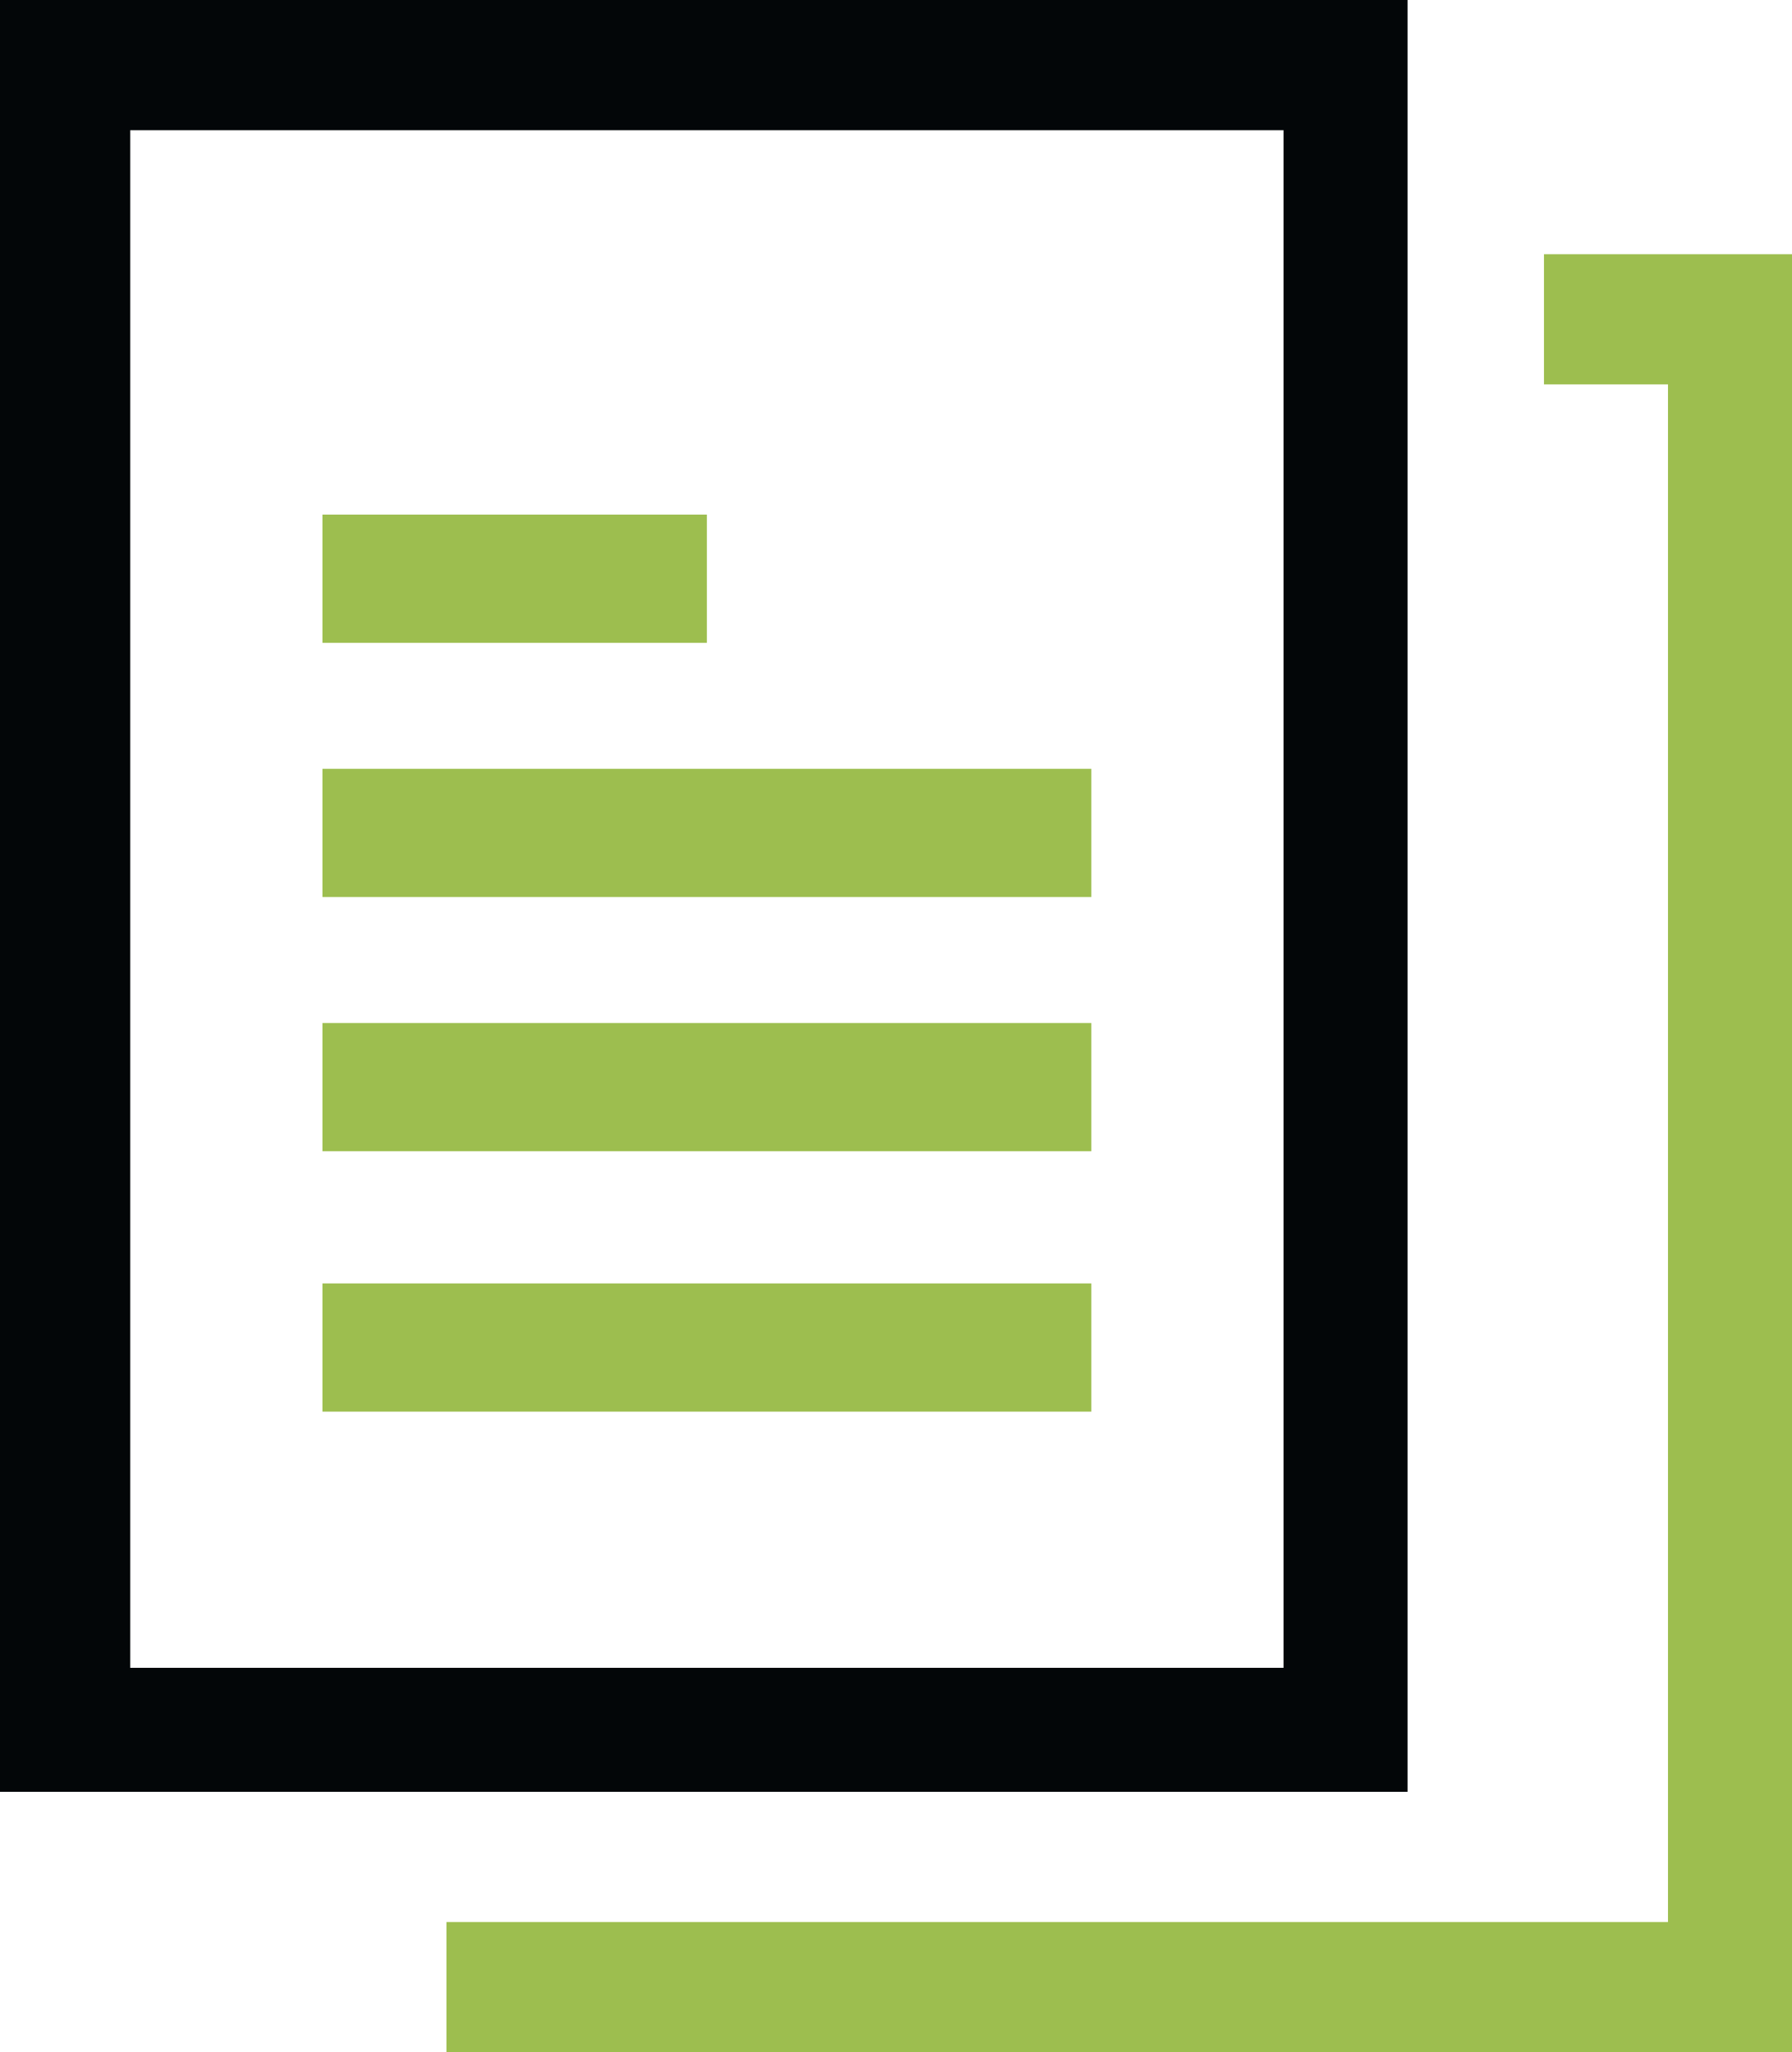
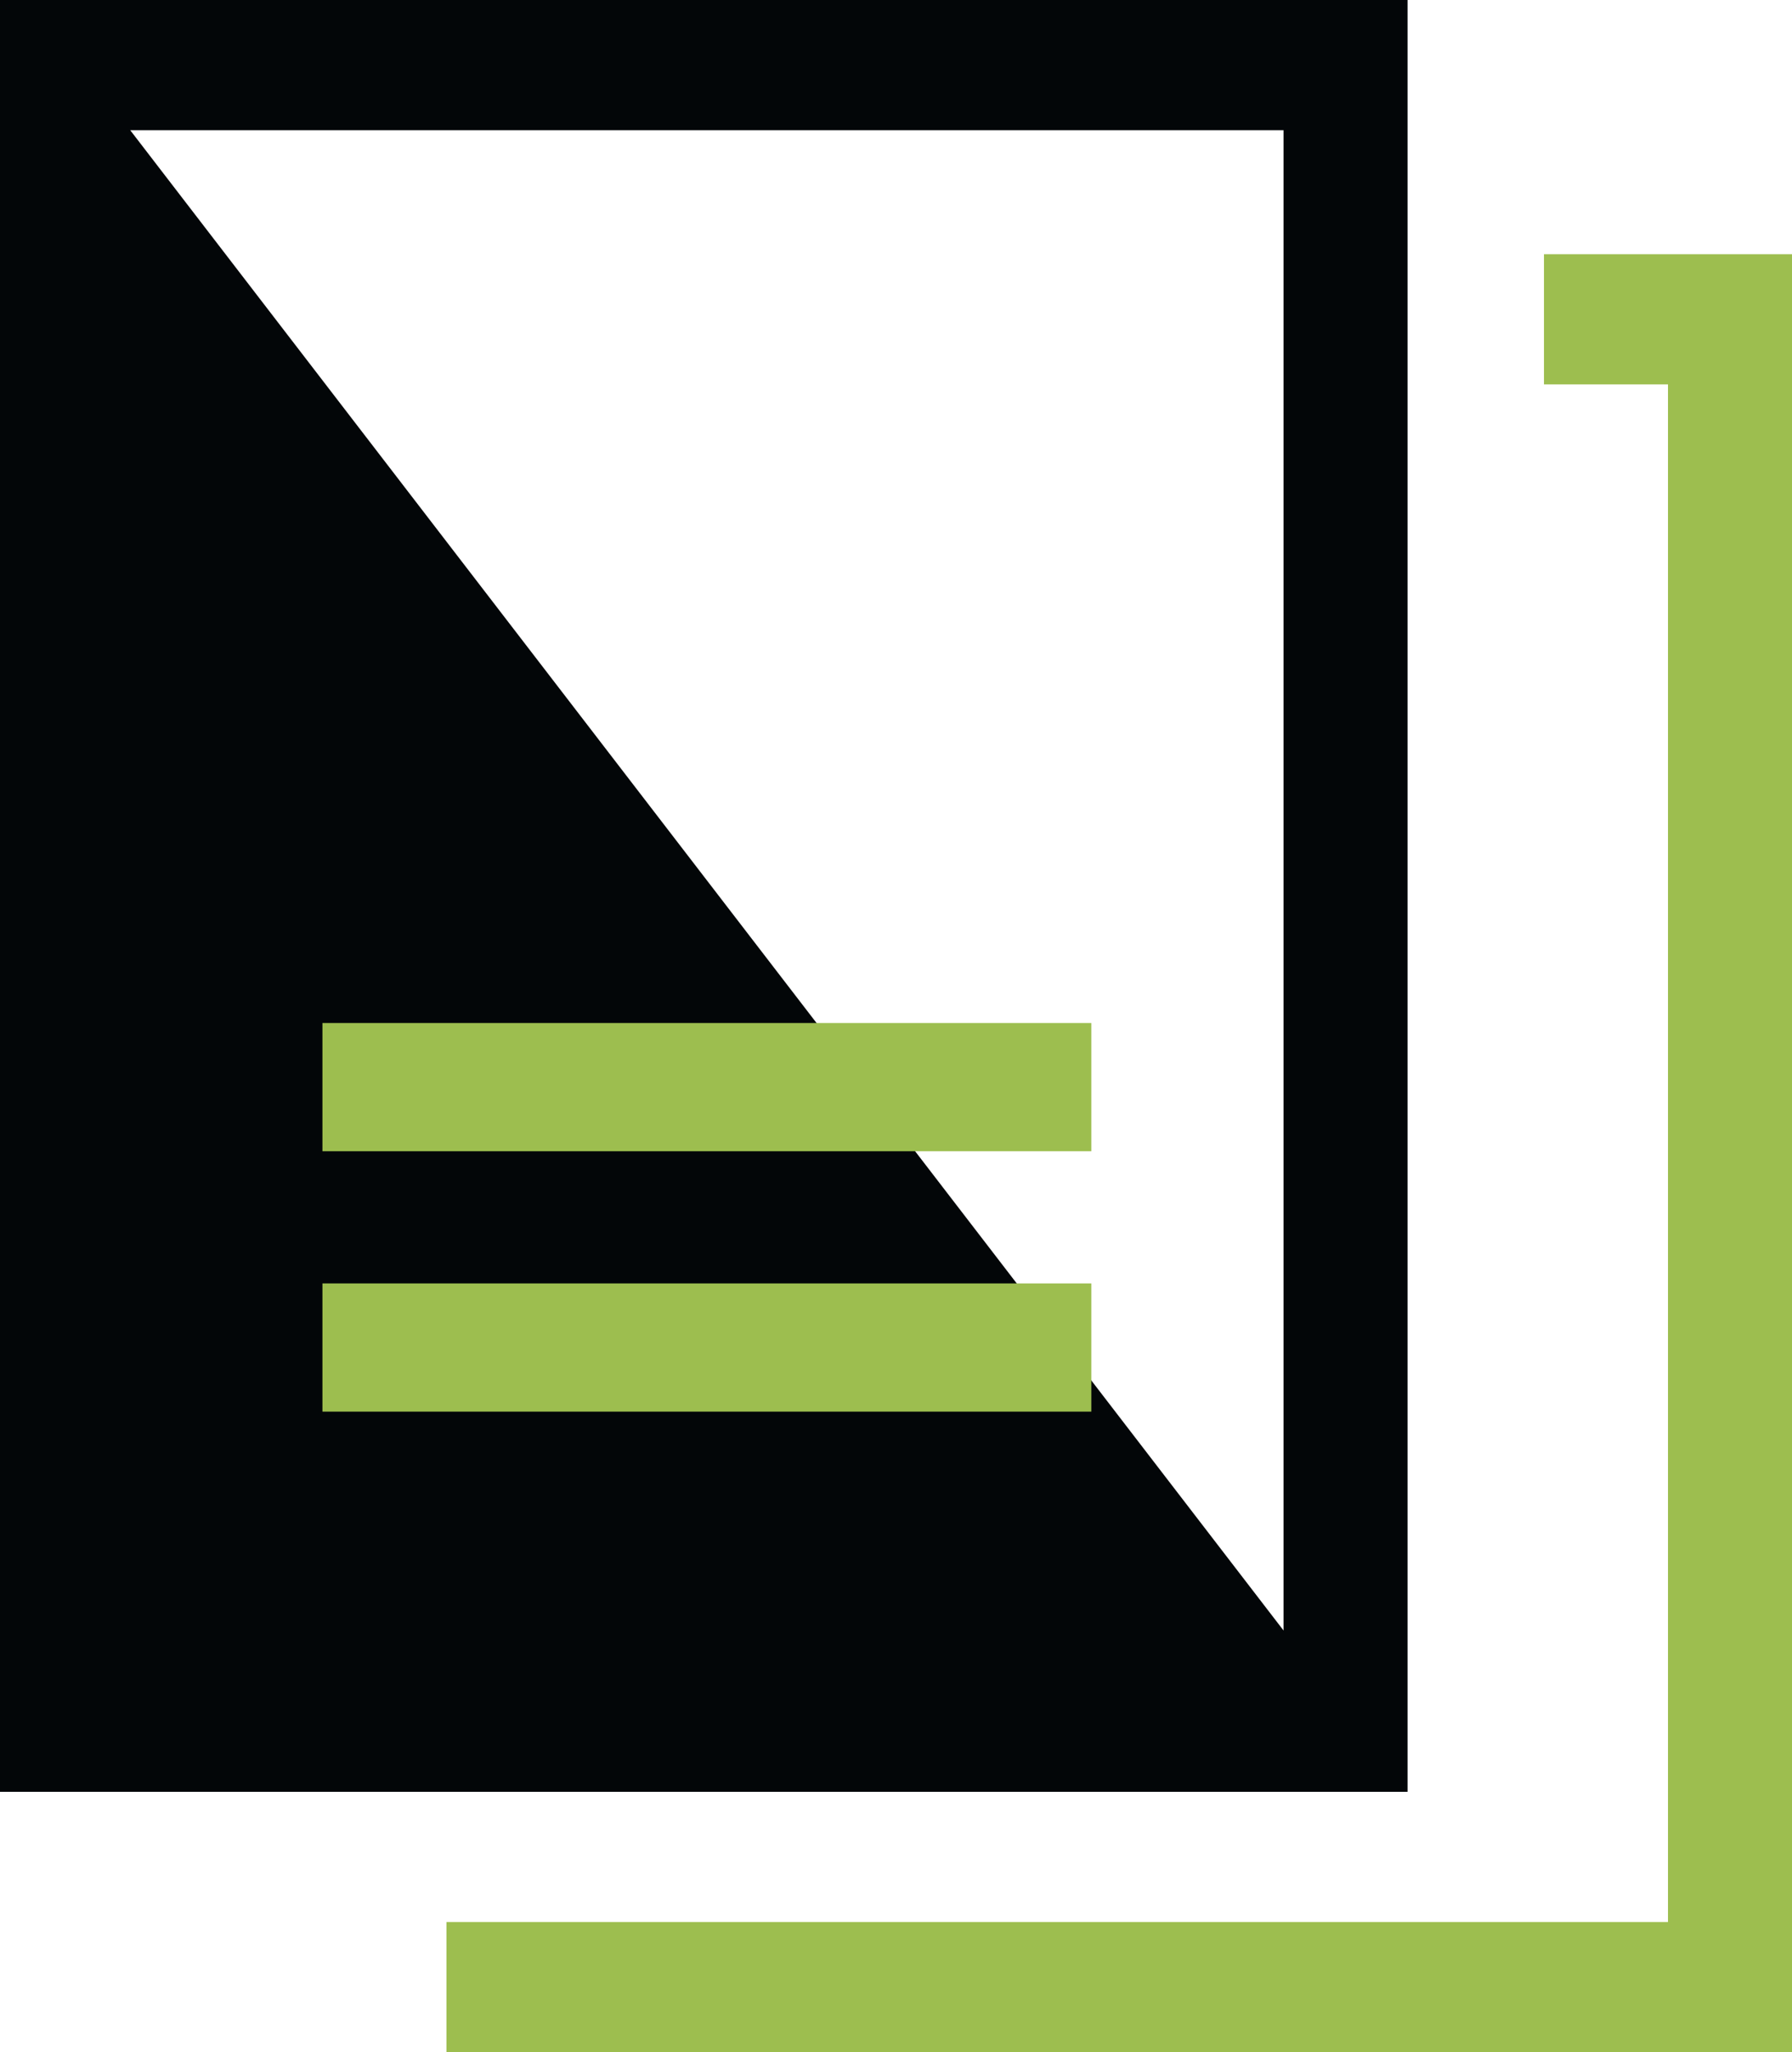
<svg xmlns="http://www.w3.org/2000/svg" viewBox="0 0 289 331">
  <defs>
    <style>.a{fill:#030608;}.b{fill:#9dbe4f;}</style>
  </defs>
  <title>icon</title>
-   <path class="a" d="M227,289H0V0H227ZM21,269H207V21H21Z" />
-   <rect class="b" x="52" y="124" width="124" height="20.68" />
+   <path class="a" d="M227,289H0V0H227ZH207V21H21Z" />
  <rect class="b" x="52" y="165" width="124" height="20.68" />
  <rect class="b" x="52" y="207" width="124" height="20.68" />
-   <rect class="b" x="52" y="83" width="62" height="20.68" />
  <polygon class="b" points="290 331 72 331 72 310 269 310 269 62 249 62 249 41 290 41 290 331" />
</svg>